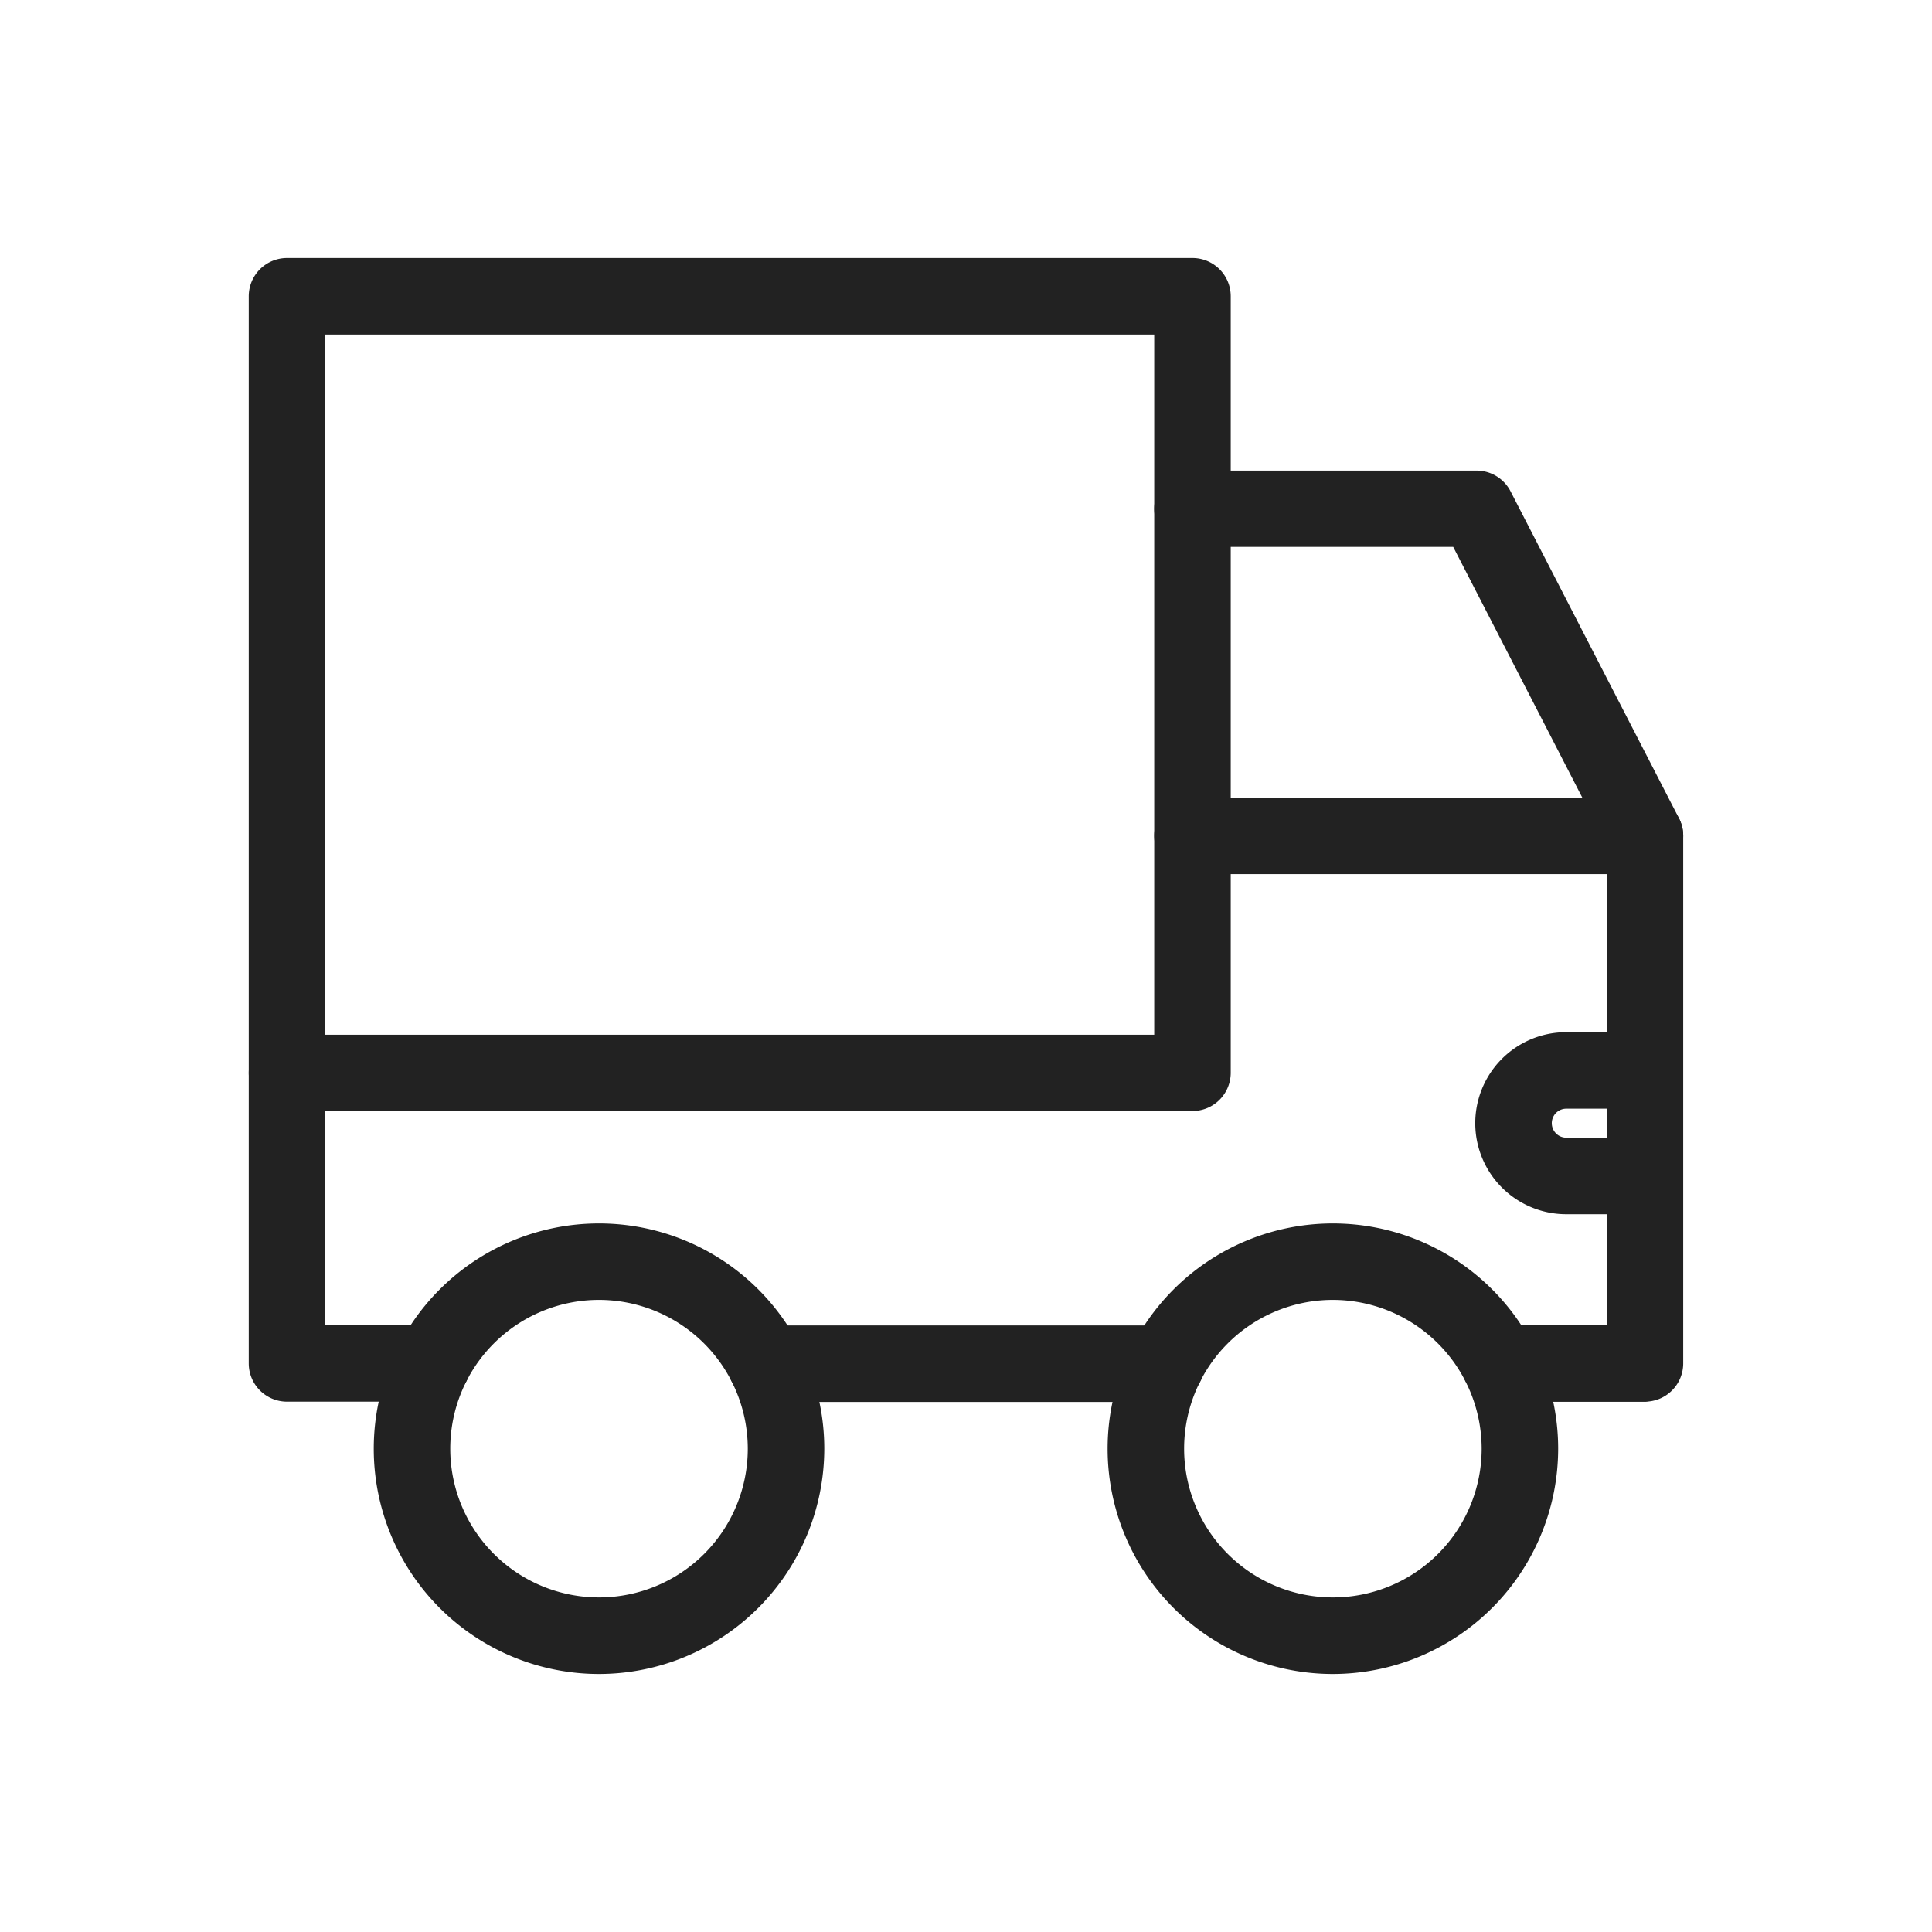
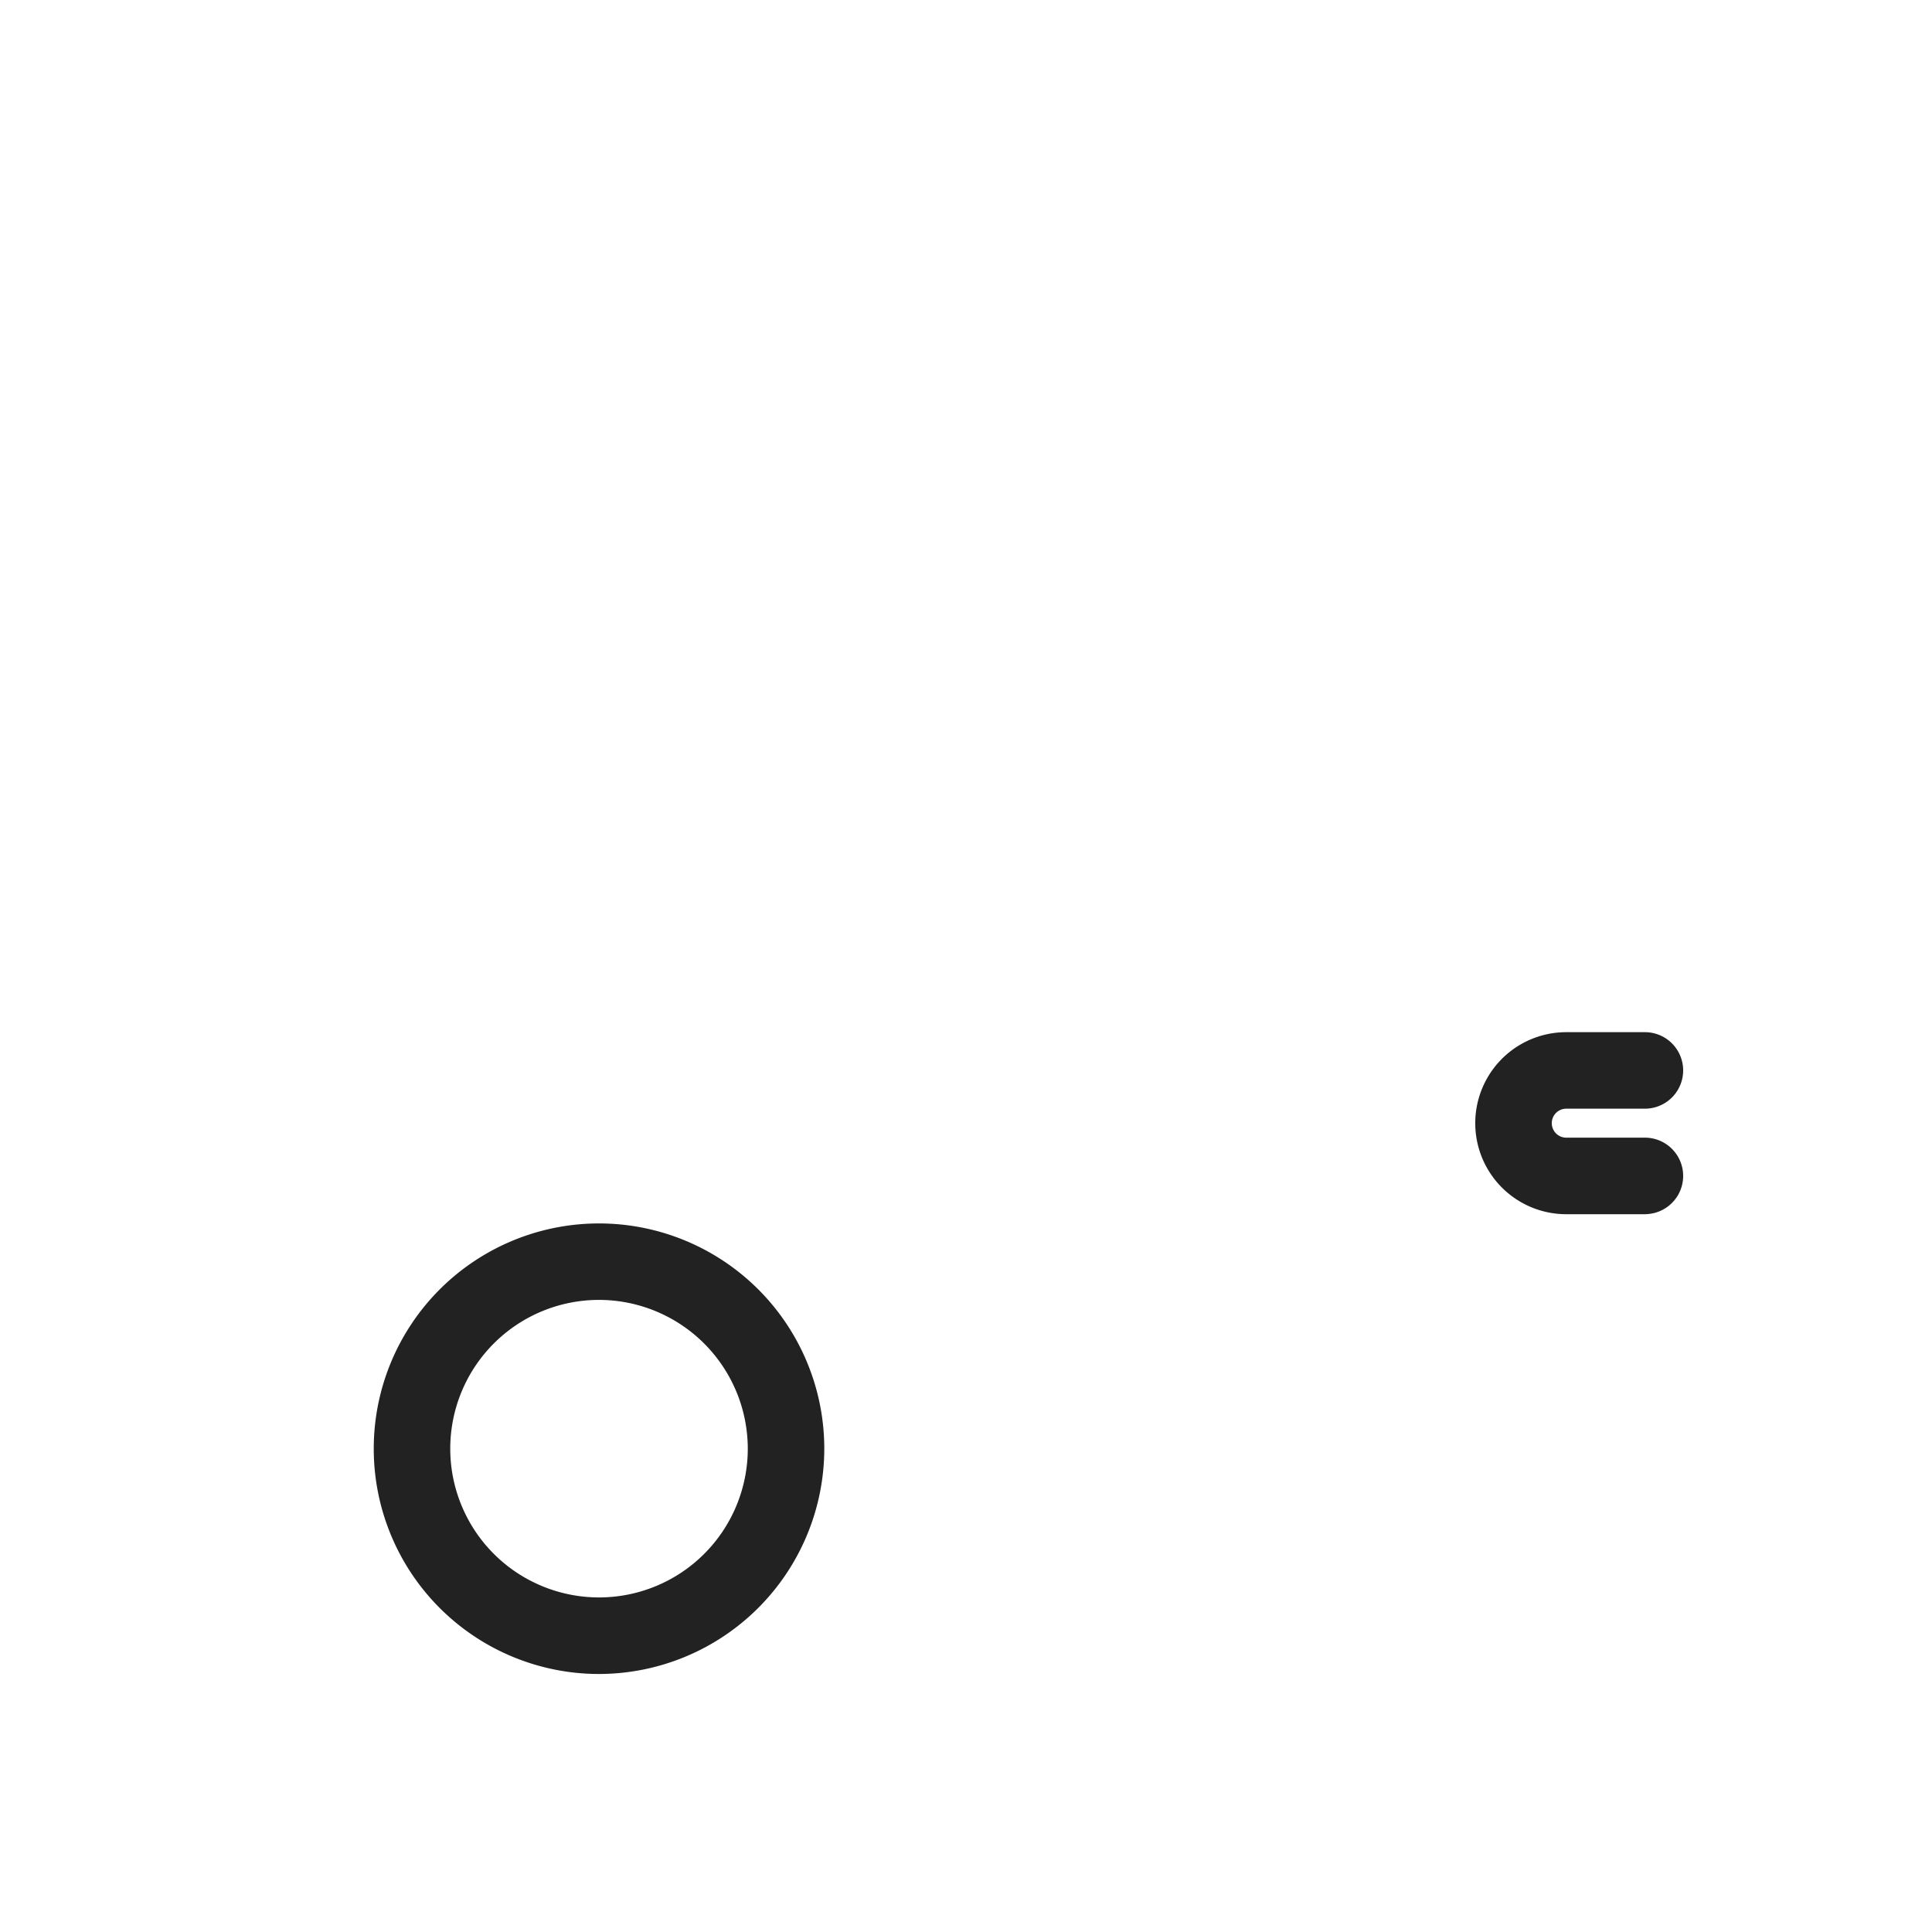
<svg xmlns="http://www.w3.org/2000/svg" width="40" height="40" viewBox="0 0 40 40">
  <defs>
    <clipPath id="clip-path">
      <rect id="사각형_6691" data-name="사각형 6691" width="40" height="40" transform="translate(-4.444 -7.13)" fill="none" stroke="#222" stroke-linecap="round" stroke-linejoin="round" stroke-width="1.8" />
    </clipPath>
  </defs>
  <g id="ico_delivery" transform="translate(4.443 7.13)">
    <g id="그룹_36336" data-name="그룹 36336" clip-path="url(#clip-path)">
      <path id="패스_2864" data-name="패스 2864" d="M37.264,263.368a4.264,4.264,0,1,1,4.264-4.264,4.269,4.269,0,0,1-4.264,4.264m0-7.745a3.48,3.48,0,1,0,3.48,3.48,3.484,3.484,0,0,0-3.48-3.48" transform="translate(-29.305 -236.24)" fill="#222" stroke="#222" stroke-linecap="round" stroke-linejoin="round" stroke-width="0.8" />
-       <path id="패스_2865" data-name="패스 2865" d="M230.985,263.368a4.264,4.264,0,1,1,4.264-4.264,4.269,4.269,0,0,1-4.264,4.264m0-7.745a3.48,3.48,0,1,0,3.48,3.48,3.484,3.484,0,0,0-3.48-3.48" transform="translate(-207.832 -236.24)" fill="#222" stroke="#222" stroke-linecap="round" stroke-linejoin="round" stroke-width="0.8" />
-       <path id="패스_2866" data-name="패스 2866" d="M.392,16.861A.392.392,0,0,1,0,16.469V.392A.392.392,0,0,1,.392,0H19.139a.392.392,0,0,1,.392.392v4.4a.392.392,0,1,1-.784,0V.784H.784V16.469a.392.392,0,0,1-.392.392" transform="translate(1.107 -1.388)" fill="#222" stroke="#222" stroke-linecap="round" stroke-linejoin="round" stroke-width="0.8" />
-       <path id="패스_2867" data-name="패스 2867" d="M28.507,74.6H25.493a.392.392,0,1,1,0-.784h2.622V63.375L24.781,56.9h-5.25V68.187a.392.392,0,0,1-.392.392H.784v5.234H3.406a.392.392,0,1,1,0,.784H.392A.392.392,0,0,1,0,74.205V68.187A.392.392,0,0,1,.392,67.8H18.747V56.512a.392.392,0,0,1,.392-.392H25.02a.392.392,0,0,1,.349.213L28.855,63.1a.392.392,0,0,1,.044.18V74.205a.392.392,0,0,1-.392.392" transform="translate(1.107 -53.107)" fill="#222" stroke="#222" stroke-linecap="round" stroke-linejoin="round" stroke-width="0.8" />
-       <path id="패스_2868" data-name="패스 2868" d="M248.784,143.2h-9.368a.392.392,0,0,1,0-.784h9.368a.392.392,0,0,1,0,.784" transform="translate(-219.17 -132.633)" fill="#222" stroke="#222" stroke-linecap="round" stroke-linejoin="round" stroke-width="0.8" />
-       <path id="패스_2869" data-name="패스 2869" d="M135.007,282.5h-8.3a.392.392,0,0,1,0-.784h8.3a.392.392,0,1,1,0,.784" transform="translate(-115.3 -261.004)" fill="#222" stroke="#222" stroke-linecap="round" stroke-linejoin="round" stroke-width="0.8" />
      <path id="패스_2870" data-name="패스 2870" d="M326.889,207.326H325.26a1.484,1.484,0,1,1,0-2.969h1.628a.392.392,0,0,1,0,.784H325.26a.7.7,0,0,0,0,1.4h1.628a.392.392,0,0,1,0,.784" transform="translate(-297.275 -189.717)" fill="#222" stroke="#222" stroke-linecap="round" stroke-linejoin="round" stroke-width="0.8" />
    </g>
  </g>
</svg>